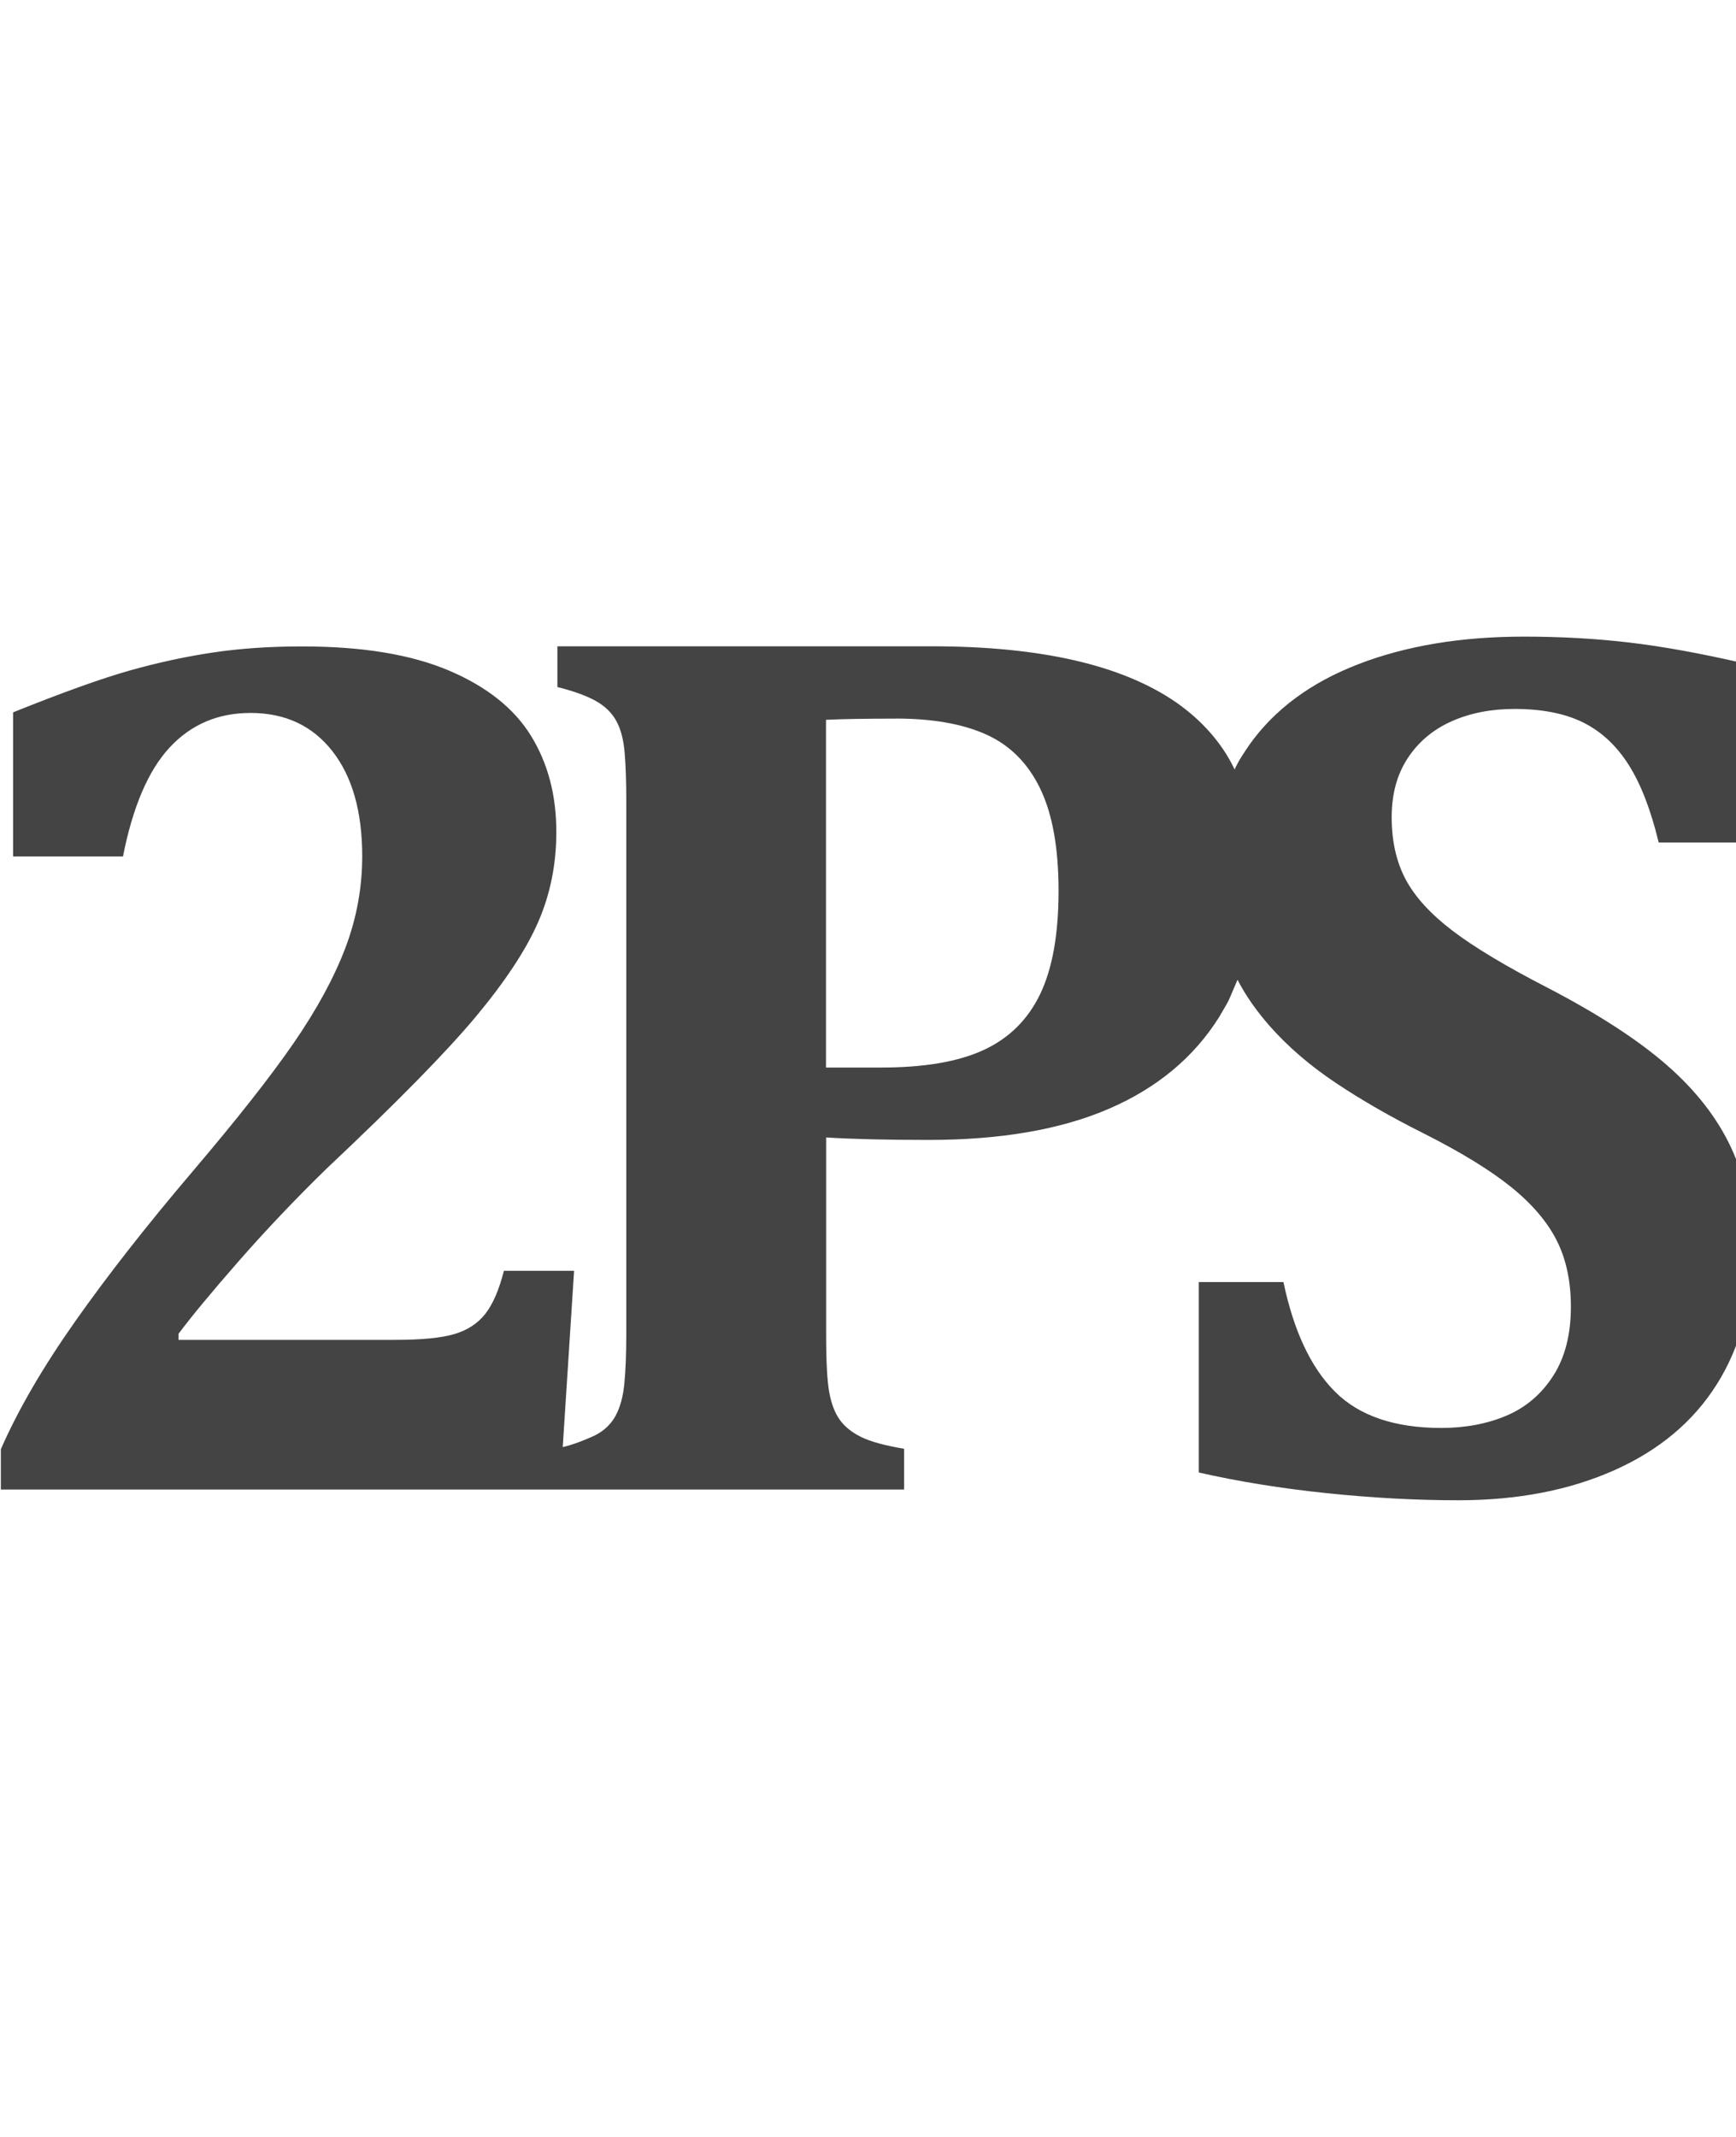
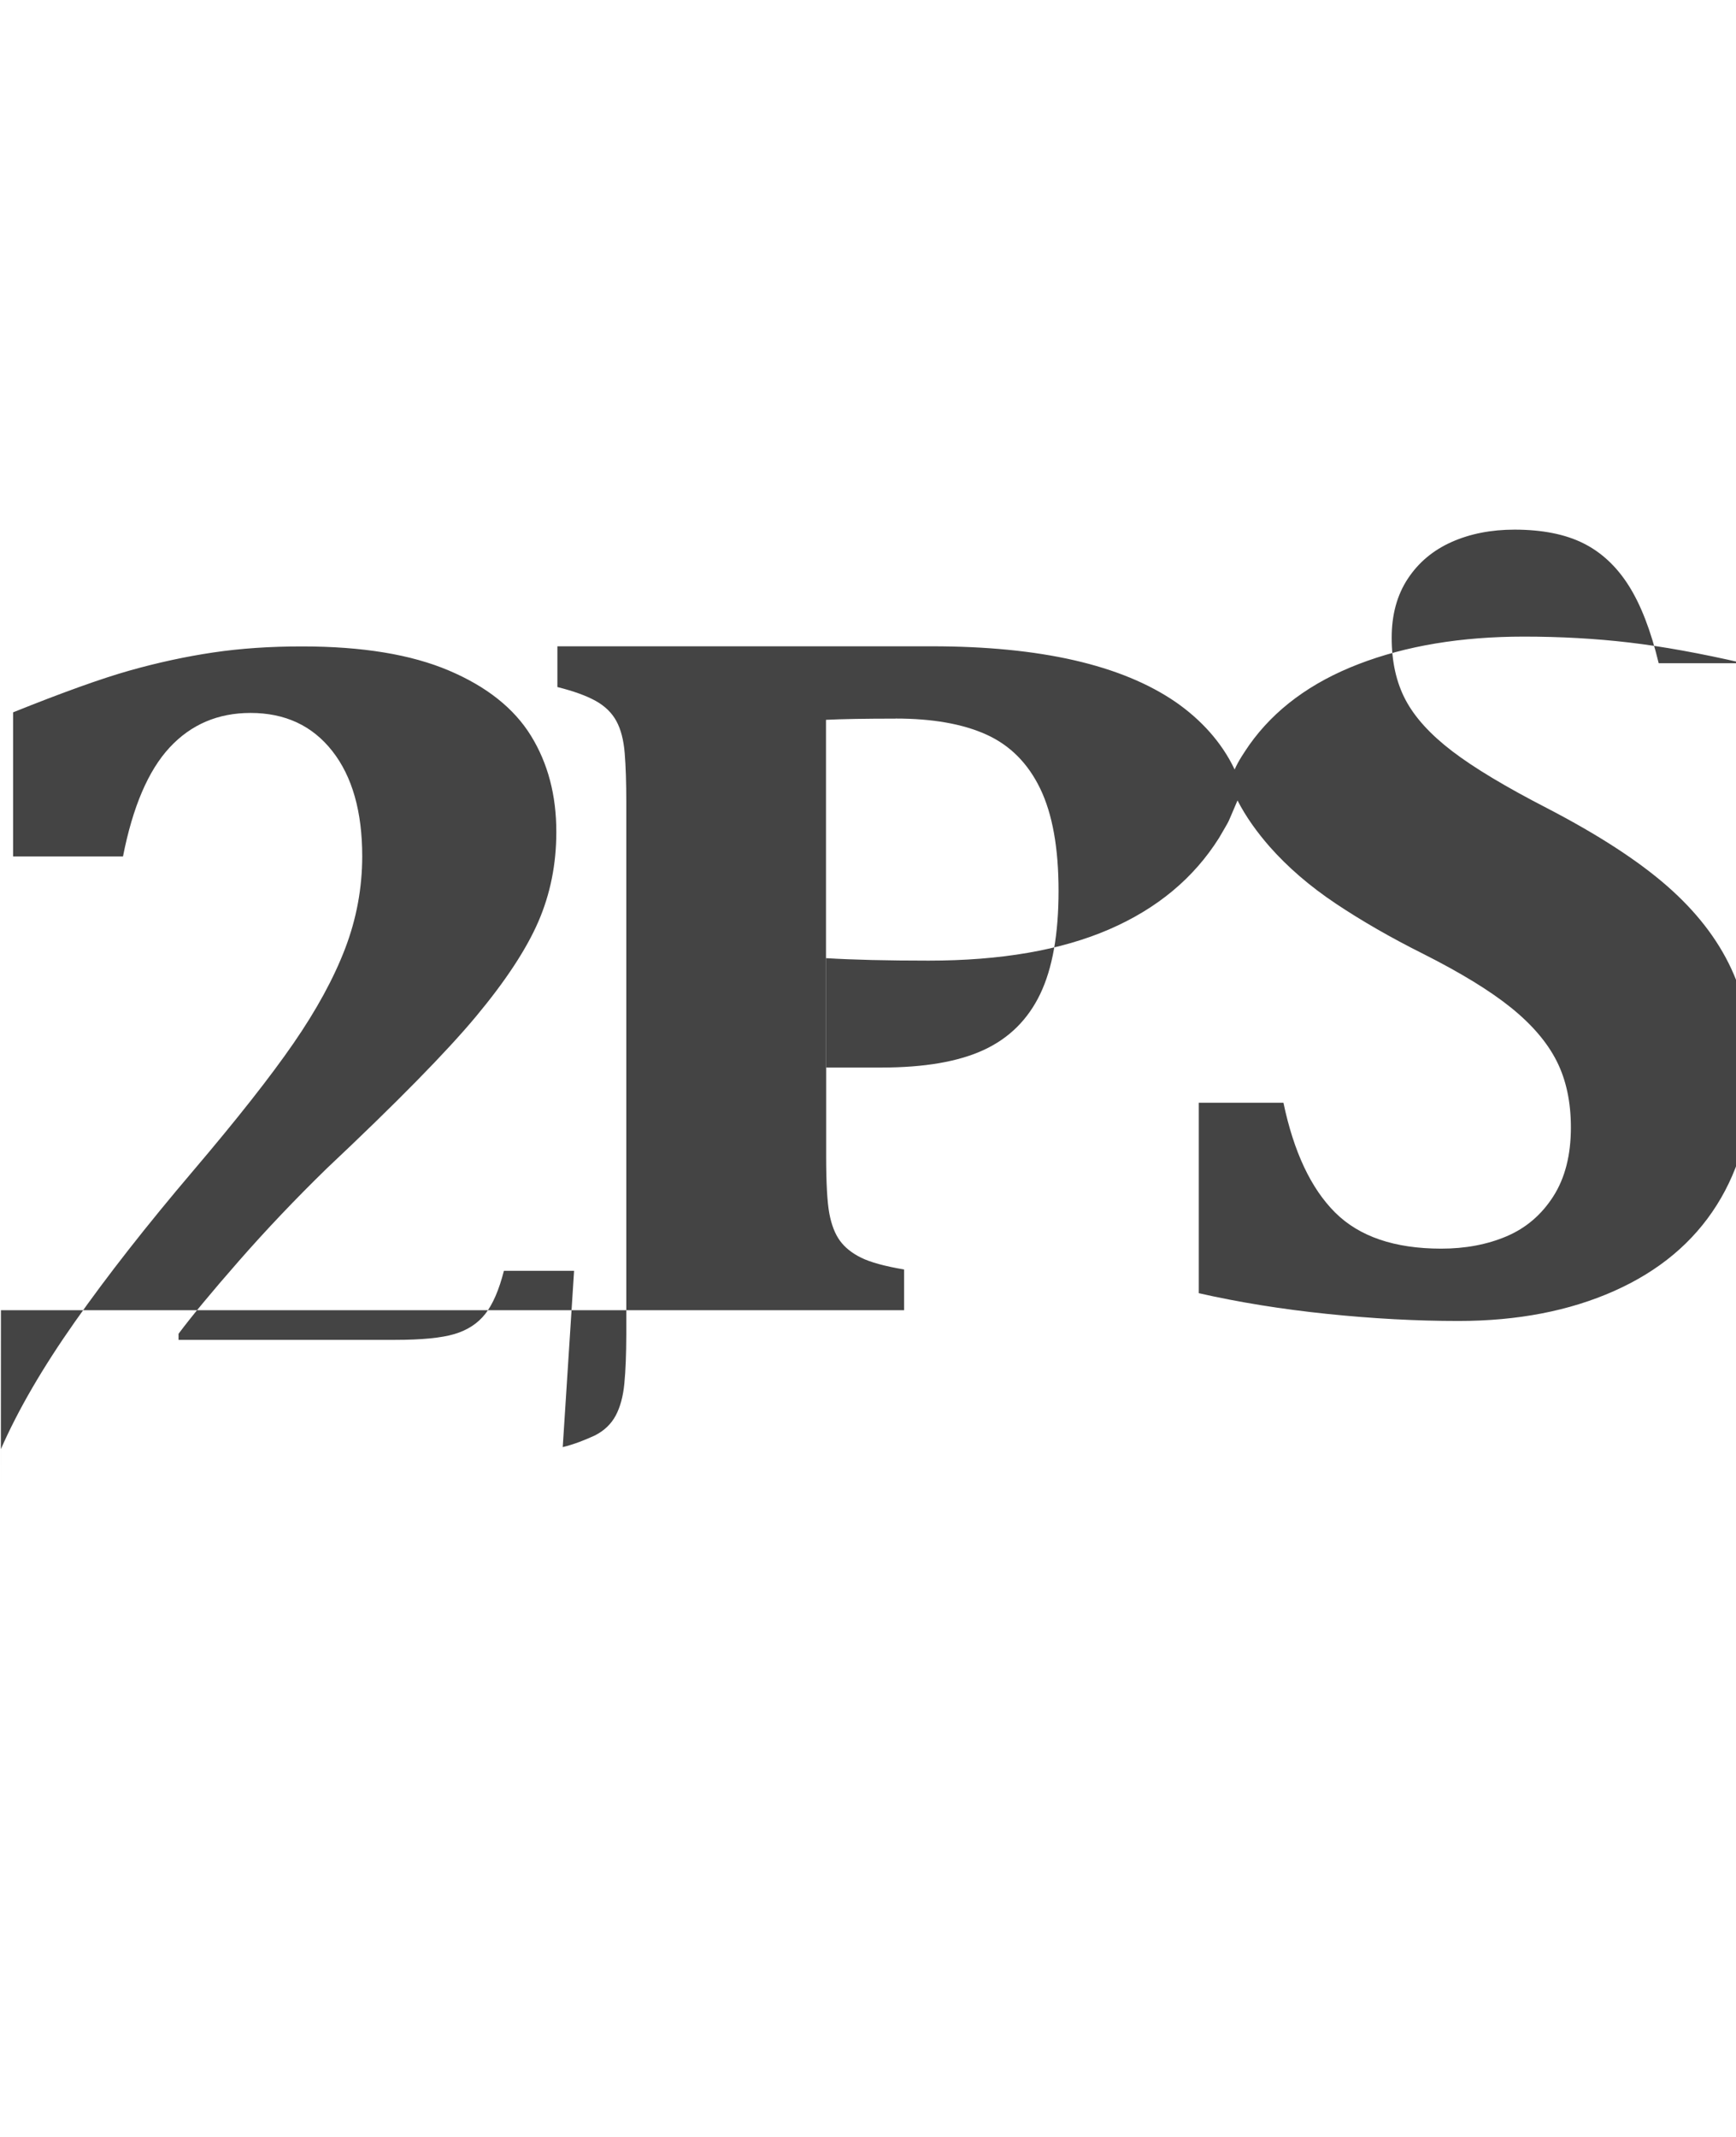
<svg xmlns="http://www.w3.org/2000/svg" version="1.1" width="26" height="32" viewBox="0 0 26 32">
  <title>x2ps</title>
-   <path fill="#444" d="M0.013 22.304v-0.603q0.384-0.878 1.111-1.911t1.769-2.258q0.987-1.161 1.504-1.911t0.772-1.417 0.256-1.38q0-1.006-0.448-1.577t-1.225-0.571q-0.731 0-1.211 0.517t-0.699 1.632h-1.646v-2.158q1.115-0.448 1.746-0.626t1.248-0.27 1.339-0.091q1.344 0 2.194 0.361t1.23 0.978 0.379 1.44q0 0.722-0.27 1.344t-0.932 1.417-2.235 2.276q-0.704 0.686-1.316 1.385t-0.905 1.092v0.091h3.245q0.594 0 0.887-0.087t0.462-0.302 0.279-0.645h1.051l-0.17 2.64c0.168-0.041 0.328-0.104 0.484-0.176q0.207-0.106 0.309-0.296t0.13-0.481 0.029-0.735v-7.973q0-0.435-0.024-0.731t-0.125-0.481-0.309-0.301-0.574-0.208v-0.61h5.606q2.441 0 3.657 0.837c0.371 0.258 0.686 0.597 0.88 1.008 0.058-0.132 0.14-0.251 0.221-0.37q0.565-0.796 1.634-1.208t2.477-0.412v0q0.824 0 1.574 0.088t1.713 0.31v2.685h-1.268q-0.176-0.731-0.449-1.162t-0.68-0.634-1.028-0.204q-0.528 0-0.944 0.185t-0.657 0.551-0.241 0.884q0 0.537 0.208 0.93t0.699 0.768 1.426 0.856q1.139 0.592 1.791 1.162t0.963 1.241 0.31 1.56q0 1.139-0.528 1.977t-1.537 1.287-2.333 0.449q-0.944 0-1.967-0.106t-1.921-0.31v-2.852h1.268q0.231 1.102 0.773 1.643t1.588 0.542q0.546 0 0.981-0.185t0.699-0.597 0.264-1.032q0-0.574-0.213-0.995t-0.685-0.801-1.315-0.805q-0.722-0.361-1.305-0.75t-0.995-0.856c-0.185-0.212-0.352-0.441-0.48-0.691-0.177 0.409-0.082 0.224-0.275 0.559q-0.569 0.906-1.65 1.373t-2.702 0.467q-0.936 0-1.534-0.037v2.96q0 0.61 0.048 0.865t0.159 0.407 0.318 0.254 0.642 0.176v0.61h-13.526zM13.413 10.761q-0.675 0-1.042 0.018v5.207h0.83q0.965 0 1.534-0.264t0.844-0.837 0.275-1.545q0-0.962-0.275-1.531t-0.806-0.809-1.361-0.24z" />
+   <path fill="#444" d="M0.013 22.304v-0.603q0.384-0.878 1.111-1.911t1.769-2.258q0.987-1.161 1.504-1.911t0.772-1.417 0.256-1.38q0-1.006-0.448-1.577t-1.225-0.571q-0.731 0-1.211 0.517t-0.699 1.632h-1.646v-2.158q1.115-0.448 1.746-0.626t1.248-0.27 1.339-0.091q1.344 0 2.194 0.361t1.23 0.978 0.379 1.44q0 0.722-0.27 1.344t-0.932 1.417-2.235 2.276q-0.704 0.686-1.316 1.385t-0.905 1.092v0.091h3.245q0.594 0 0.887-0.087t0.462-0.302 0.279-0.645h1.051l-0.17 2.64c0.168-0.041 0.328-0.104 0.484-0.176q0.207-0.106 0.309-0.296t0.13-0.481 0.029-0.735v-7.973q0-0.435-0.024-0.731t-0.125-0.481-0.309-0.301-0.574-0.208v-0.61h5.606q2.441 0 3.657 0.837c0.371 0.258 0.686 0.597 0.88 1.008 0.058-0.132 0.14-0.251 0.221-0.37q0.565-0.796 1.634-1.208t2.477-0.412v0q0.824 0 1.574 0.088t1.713 0.31h-1.268q-0.176-0.731-0.449-1.162t-0.68-0.634-1.028-0.204q-0.528 0-0.944 0.185t-0.657 0.551-0.241 0.884q0 0.537 0.208 0.93t0.699 0.768 1.426 0.856q1.139 0.592 1.791 1.162t0.963 1.241 0.31 1.56q0 1.139-0.528 1.977t-1.537 1.287-2.333 0.449q-0.944 0-1.967-0.106t-1.921-0.31v-2.852h1.268q0.231 1.102 0.773 1.643t1.588 0.542q0.546 0 0.981-0.185t0.699-0.597 0.264-1.032q0-0.574-0.213-0.995t-0.685-0.801-1.315-0.805q-0.722-0.361-1.305-0.75t-0.995-0.856c-0.185-0.212-0.352-0.441-0.48-0.691-0.177 0.409-0.082 0.224-0.275 0.559q-0.569 0.906-1.65 1.373t-2.702 0.467q-0.936 0-1.534-0.037v2.96q0 0.61 0.048 0.865t0.159 0.407 0.318 0.254 0.642 0.176v0.61h-13.526zM13.413 10.761q-0.675 0-1.042 0.018v5.207h0.83q0.965 0 1.534-0.264t0.844-0.837 0.275-1.545q0-0.962-0.275-1.531t-0.806-0.809-1.361-0.24z" />
</svg>